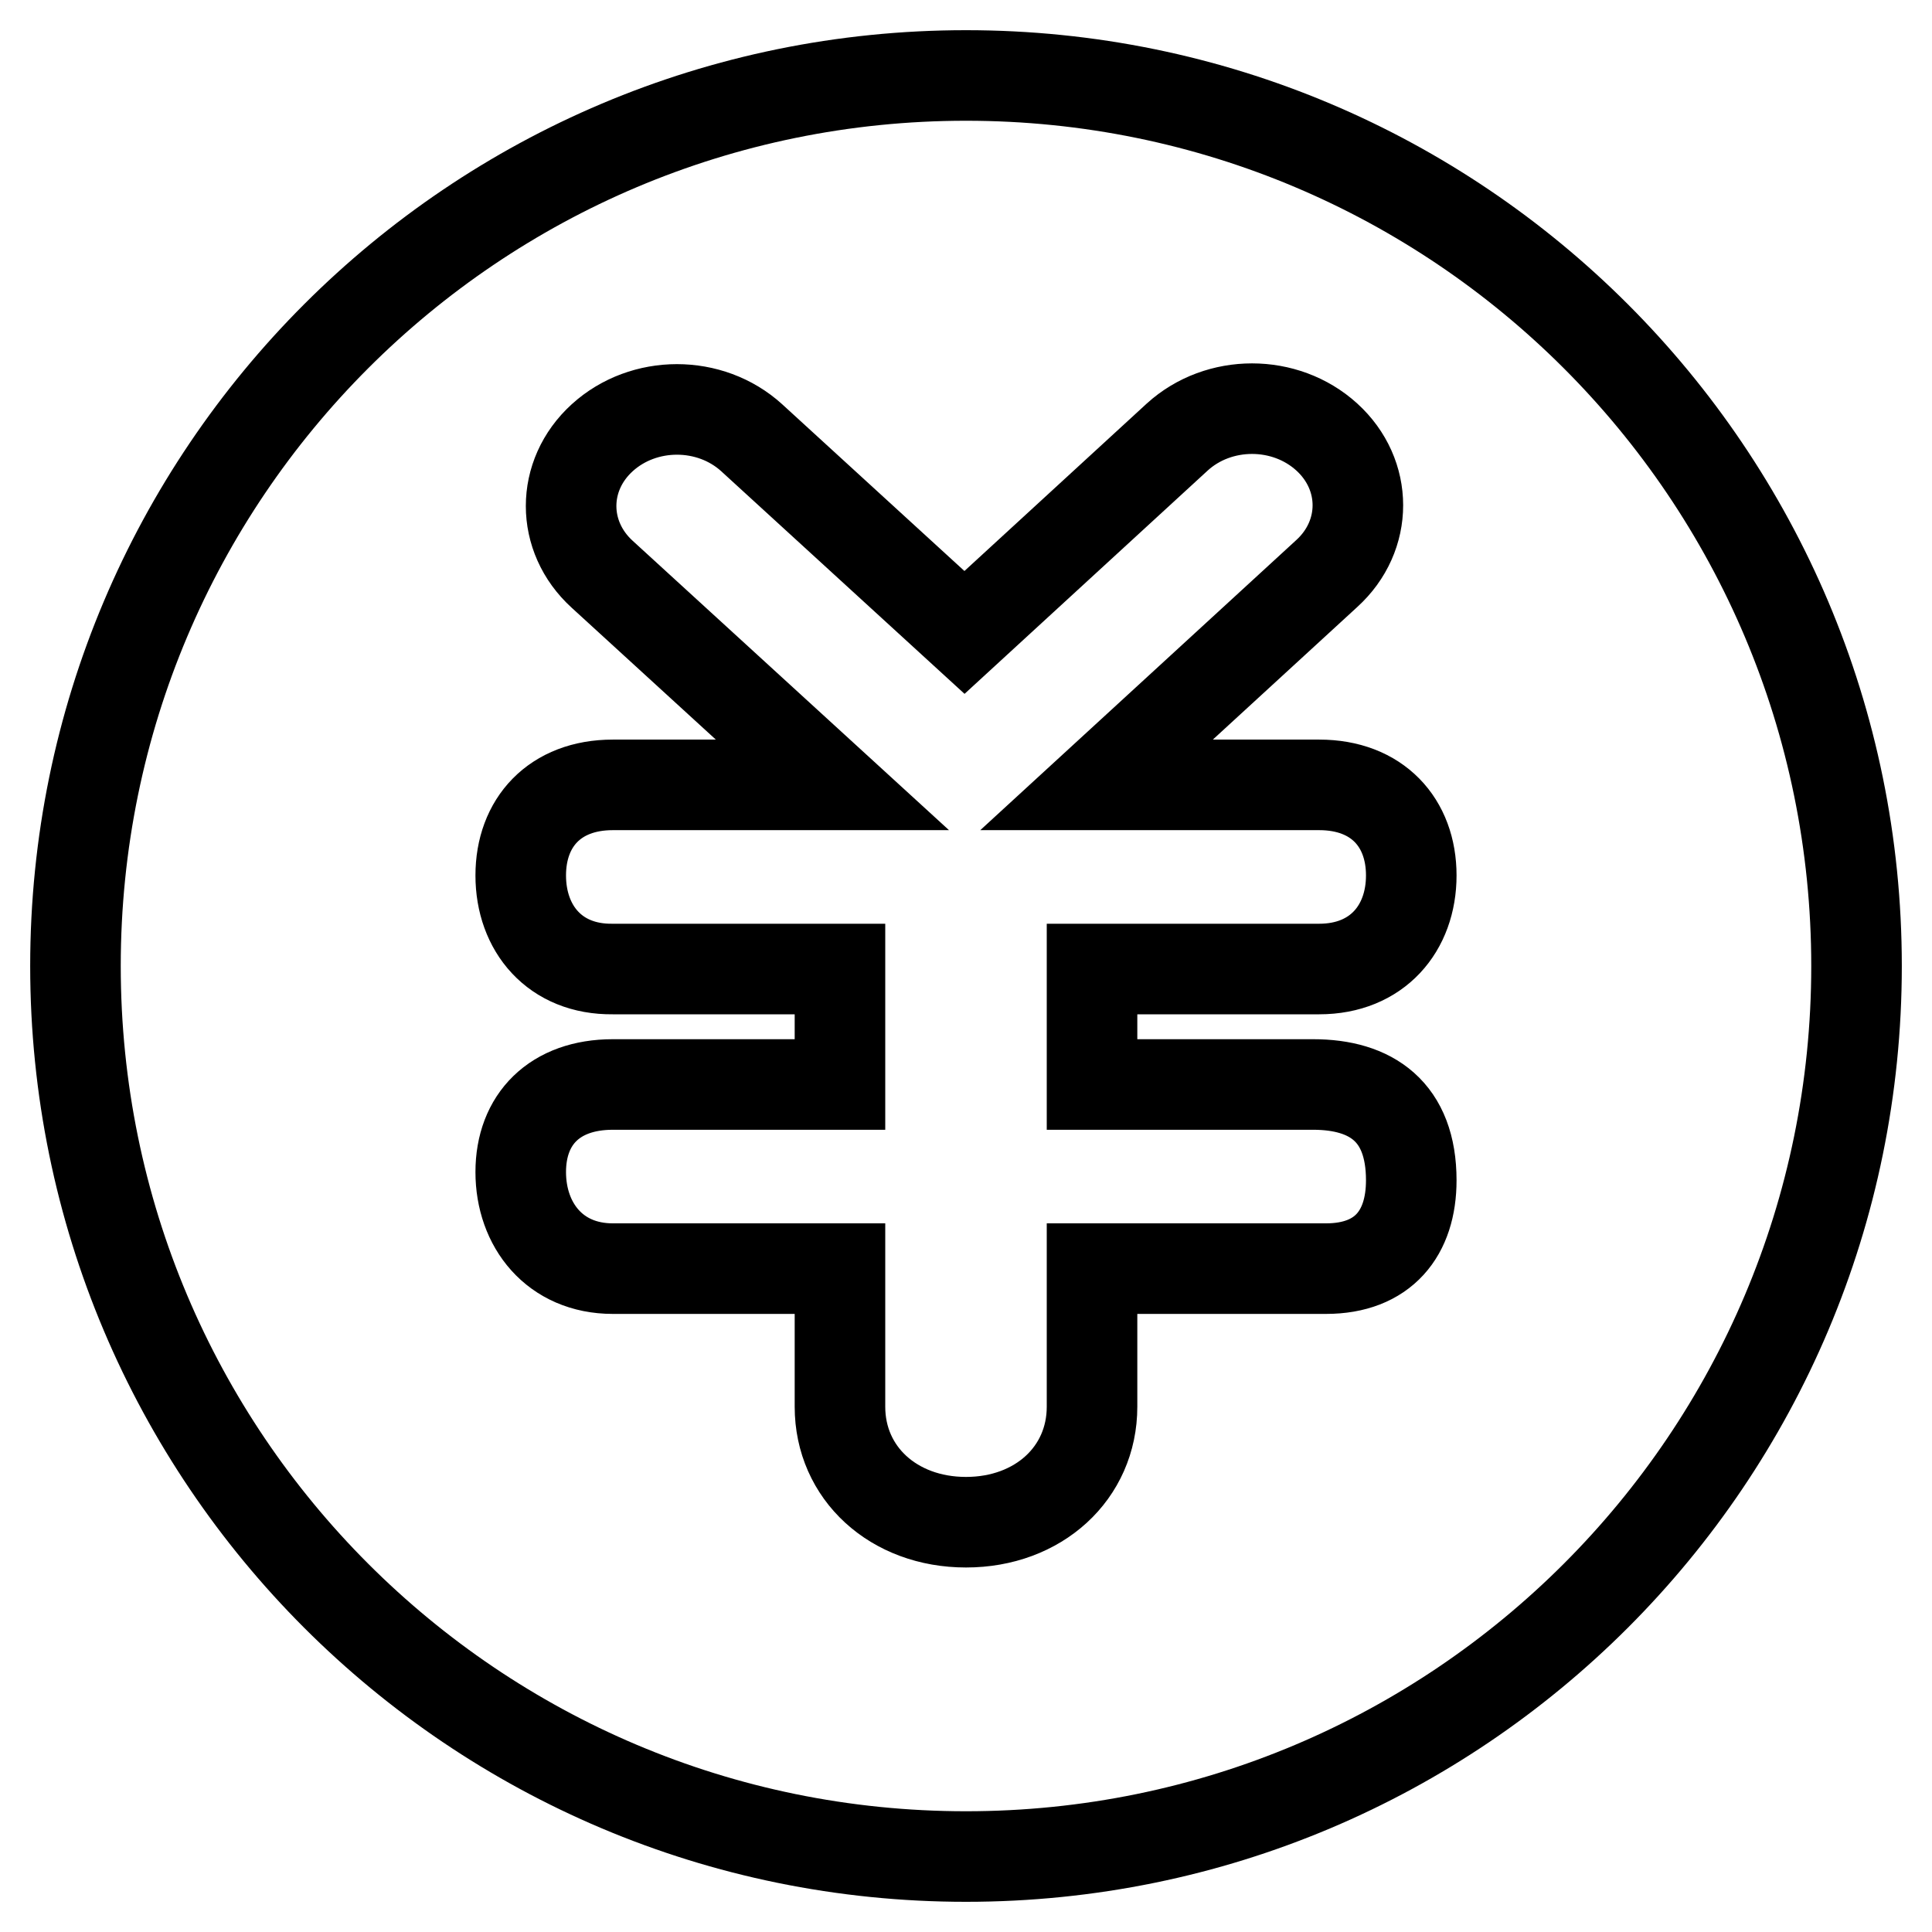
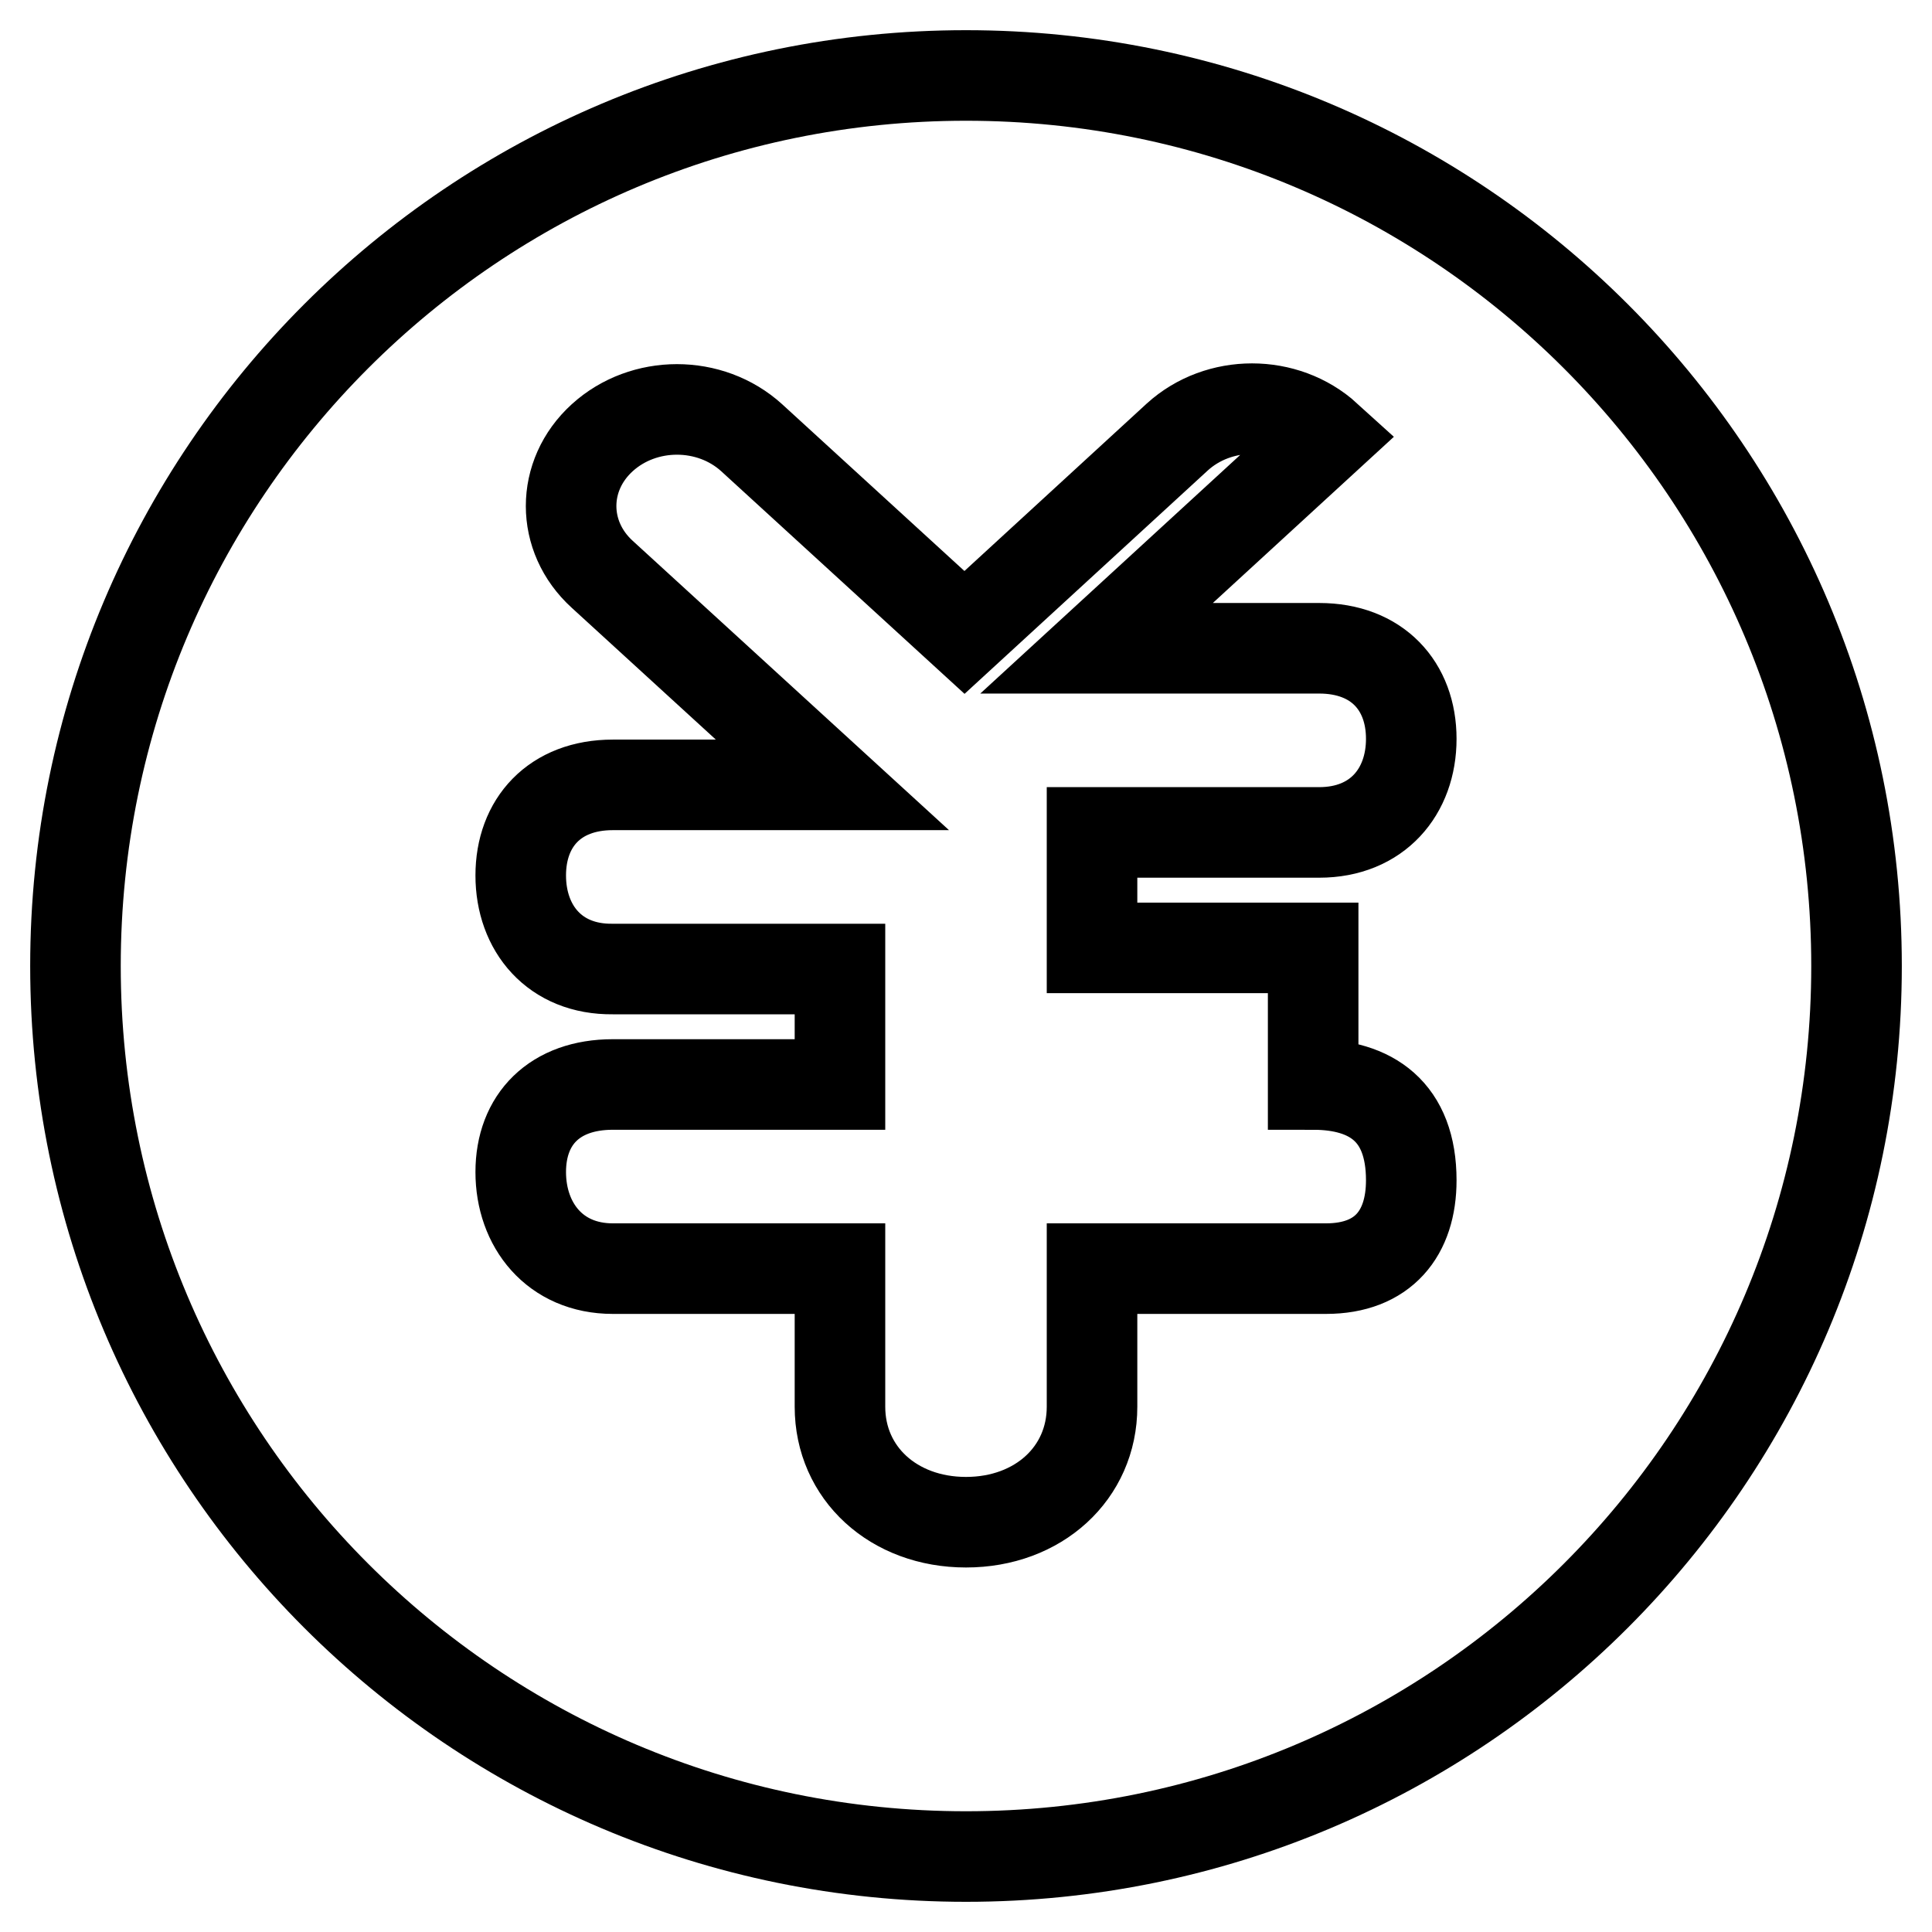
<svg xmlns="http://www.w3.org/2000/svg" version="1.1" x="0px" y="0px" viewBox="0 0 256 256" enable-background="new 0 0 256 256" xml:space="preserve">
  <g>
-     <path stroke-width="12" fill-opacity="0" stroke="#000000" d="M128,10C62.8,10,10,62.8,10,128c0,65.2,52.8,118,118,118c65.2,0,118-52.8,118-118C246,62.8,193.2,10,128,10 z M174,143.7c7.7,0,13,3.6,13,12.7c0,7-3.7,11.7-11.3,11.7h-31v18.3c0,8.8-7.1,15.3-16.7,15.3c-9.6,0-16.7-6.5-16.7-15.3v-18.3 H81.2c-7.7,0-12.2-5.8-12.2-12.8c0-7,4.5-11.6,12.2-11.6h30.1v-15.3H81.2C73.5,128.5,69,123,69,116c0-7,4.5-12,12.2-12l29.1,0 L79.8,76.1c-5.5-5-5.5-13.1,0-18.1c5.5-5,14.3-5,19.8,0l28.2,25.8L156,57.9c5.5-5,14.3-5,19.8,0c5.5,5,5.5,13.1,0,18.1l-30.5,28 h29.5c7.7,0,12.2,5,12.2,12c0,7-4.5,12.4-12.2,12.4h-30.1v15.3H174z" />
+     <path stroke-width="12" fill-opacity="0" stroke="#000000" d="M128,10C62.8,10,10,62.8,10,128c0,65.2,52.8,118,118,118c65.2,0,118-52.8,118-118C246,62.8,193.2,10,128,10 z M174,143.7c7.7,0,13,3.6,13,12.7c0,7-3.7,11.7-11.3,11.7h-31v18.3c0,8.8-7.1,15.3-16.7,15.3c-9.6,0-16.7-6.5-16.7-15.3v-18.3 H81.2c-7.7,0-12.2-5.8-12.2-12.8c0-7,4.5-11.6,12.2-11.6h30.1v-15.3H81.2C73.5,128.5,69,123,69,116c0-7,4.5-12,12.2-12l29.1,0 L79.8,76.1c-5.5-5-5.5-13.1,0-18.1c5.5-5,14.3-5,19.8,0l28.2,25.8L156,57.9c5.5-5,14.3-5,19.8,0l-30.5,28 h29.5c7.7,0,12.2,5,12.2,12c0,7-4.5,12.4-12.2,12.4h-30.1v15.3H174z" />
  </g>
</svg>